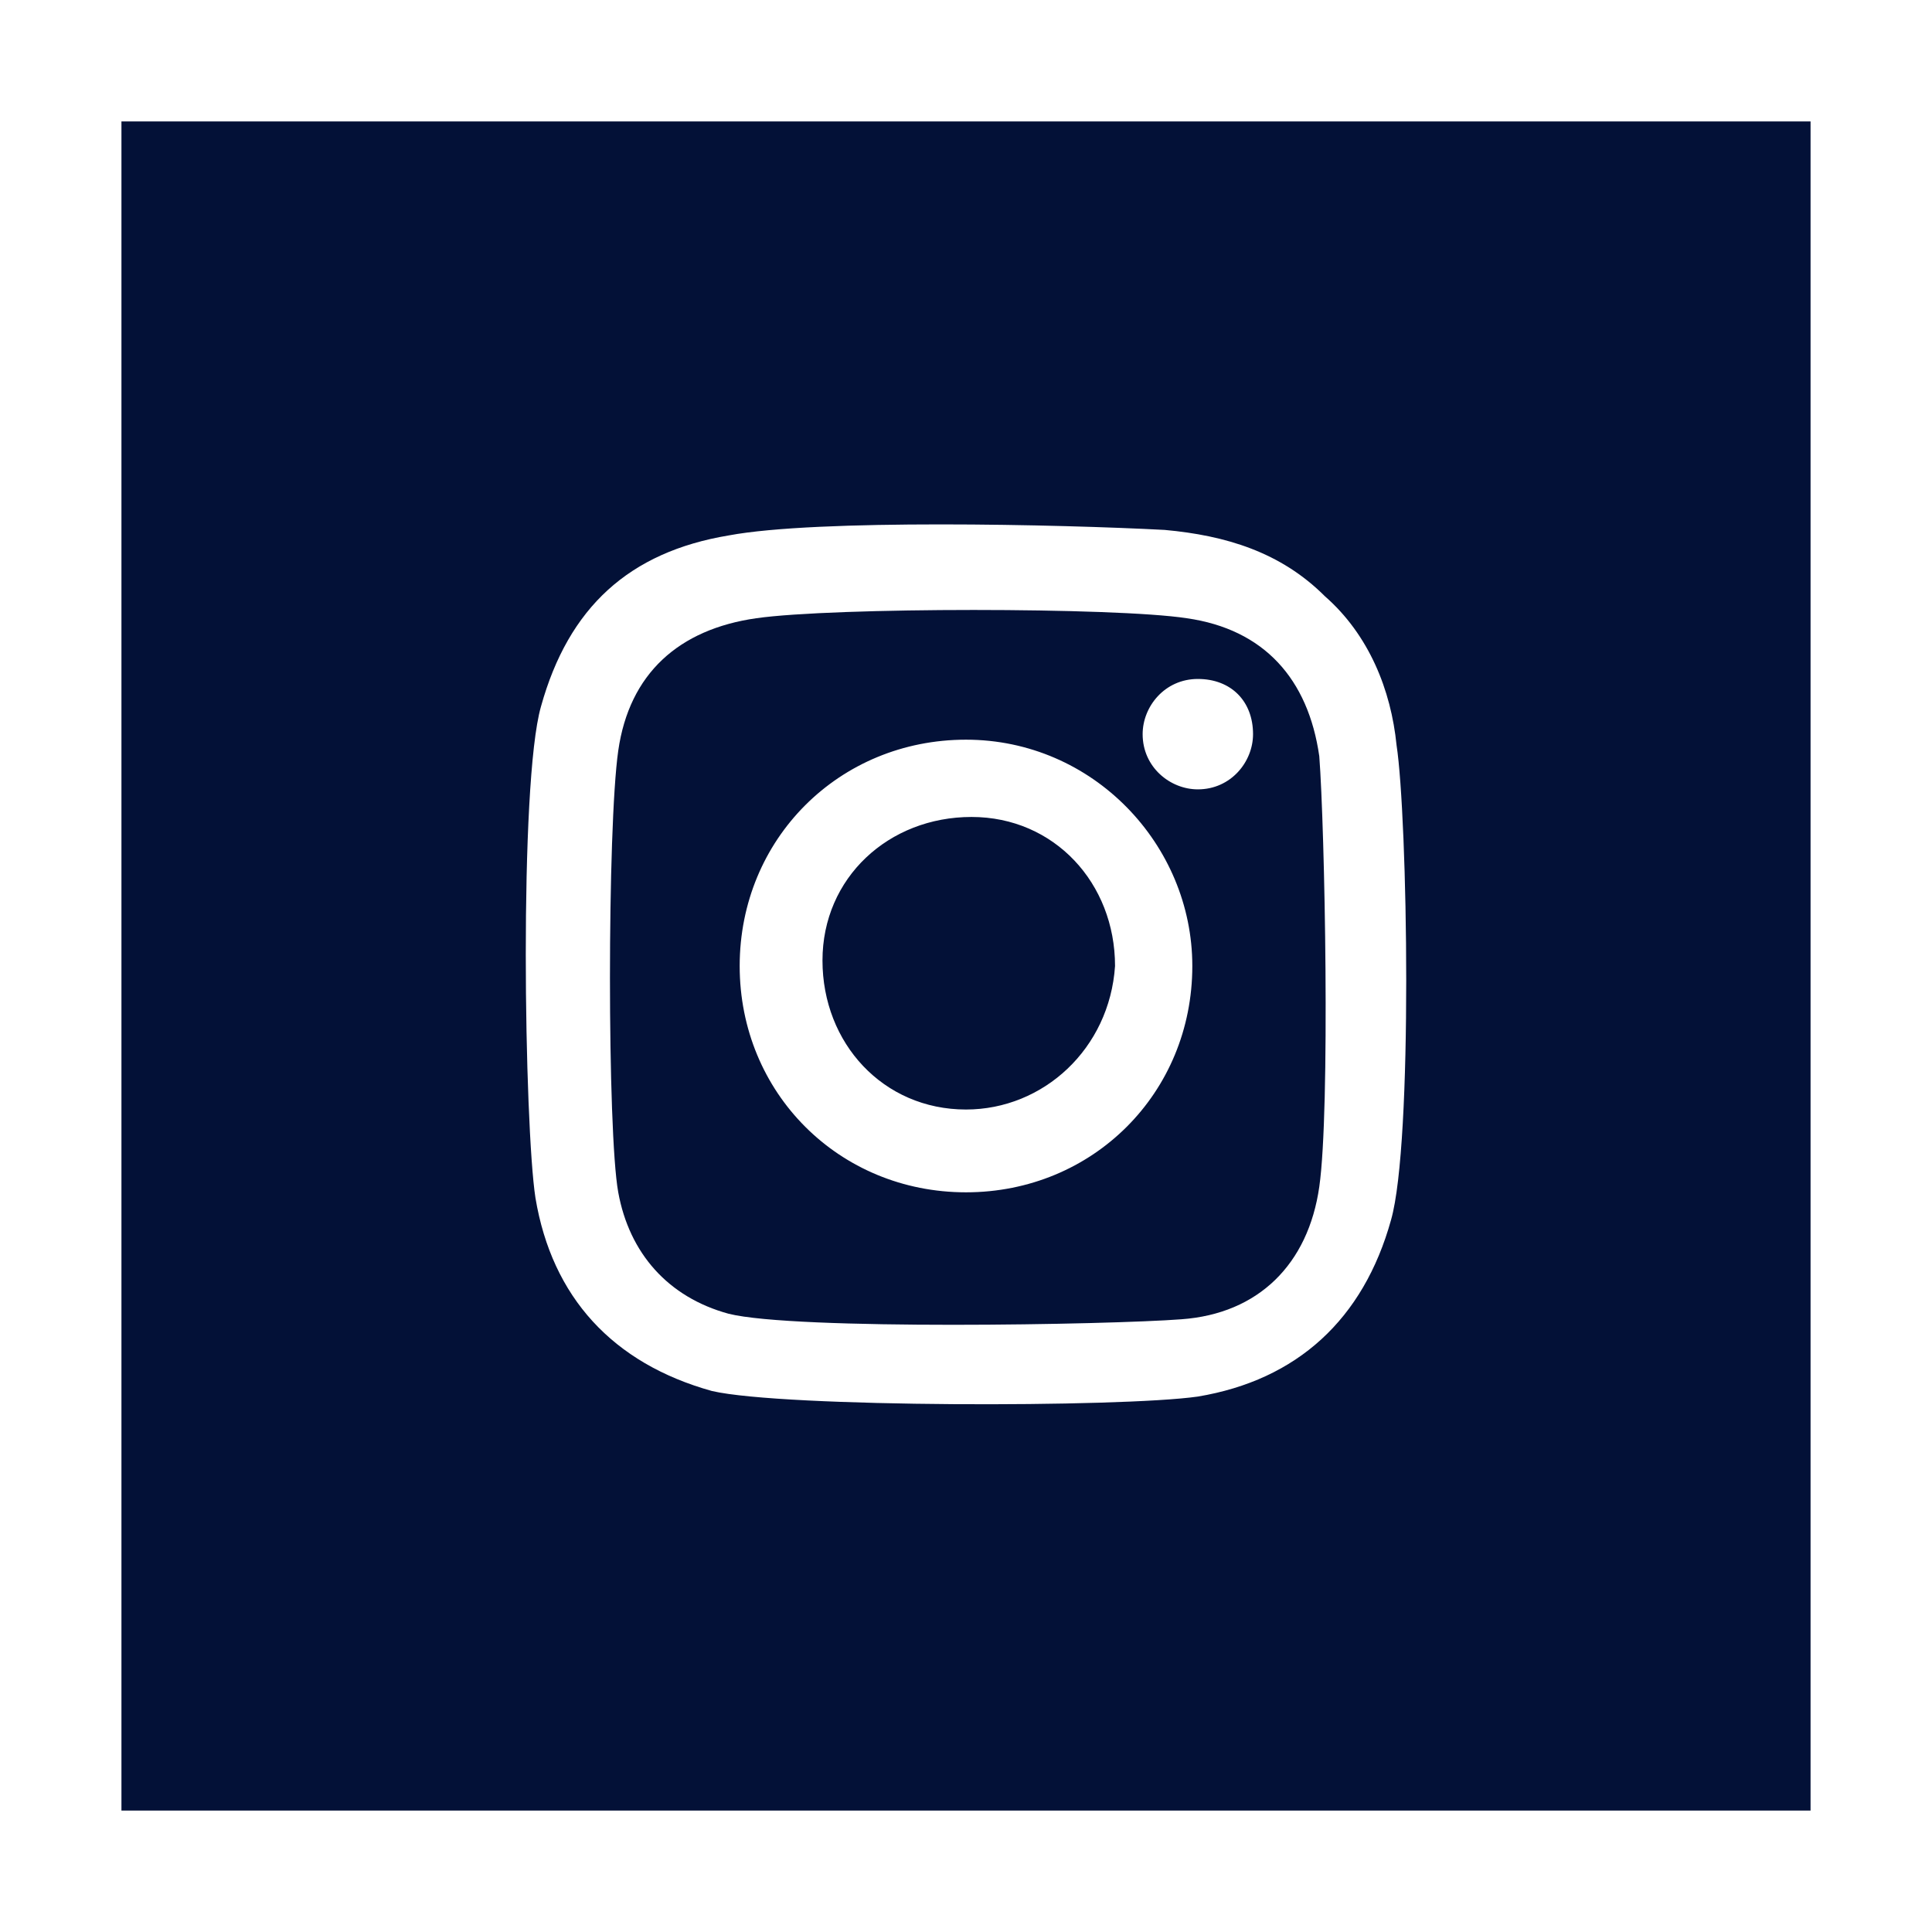
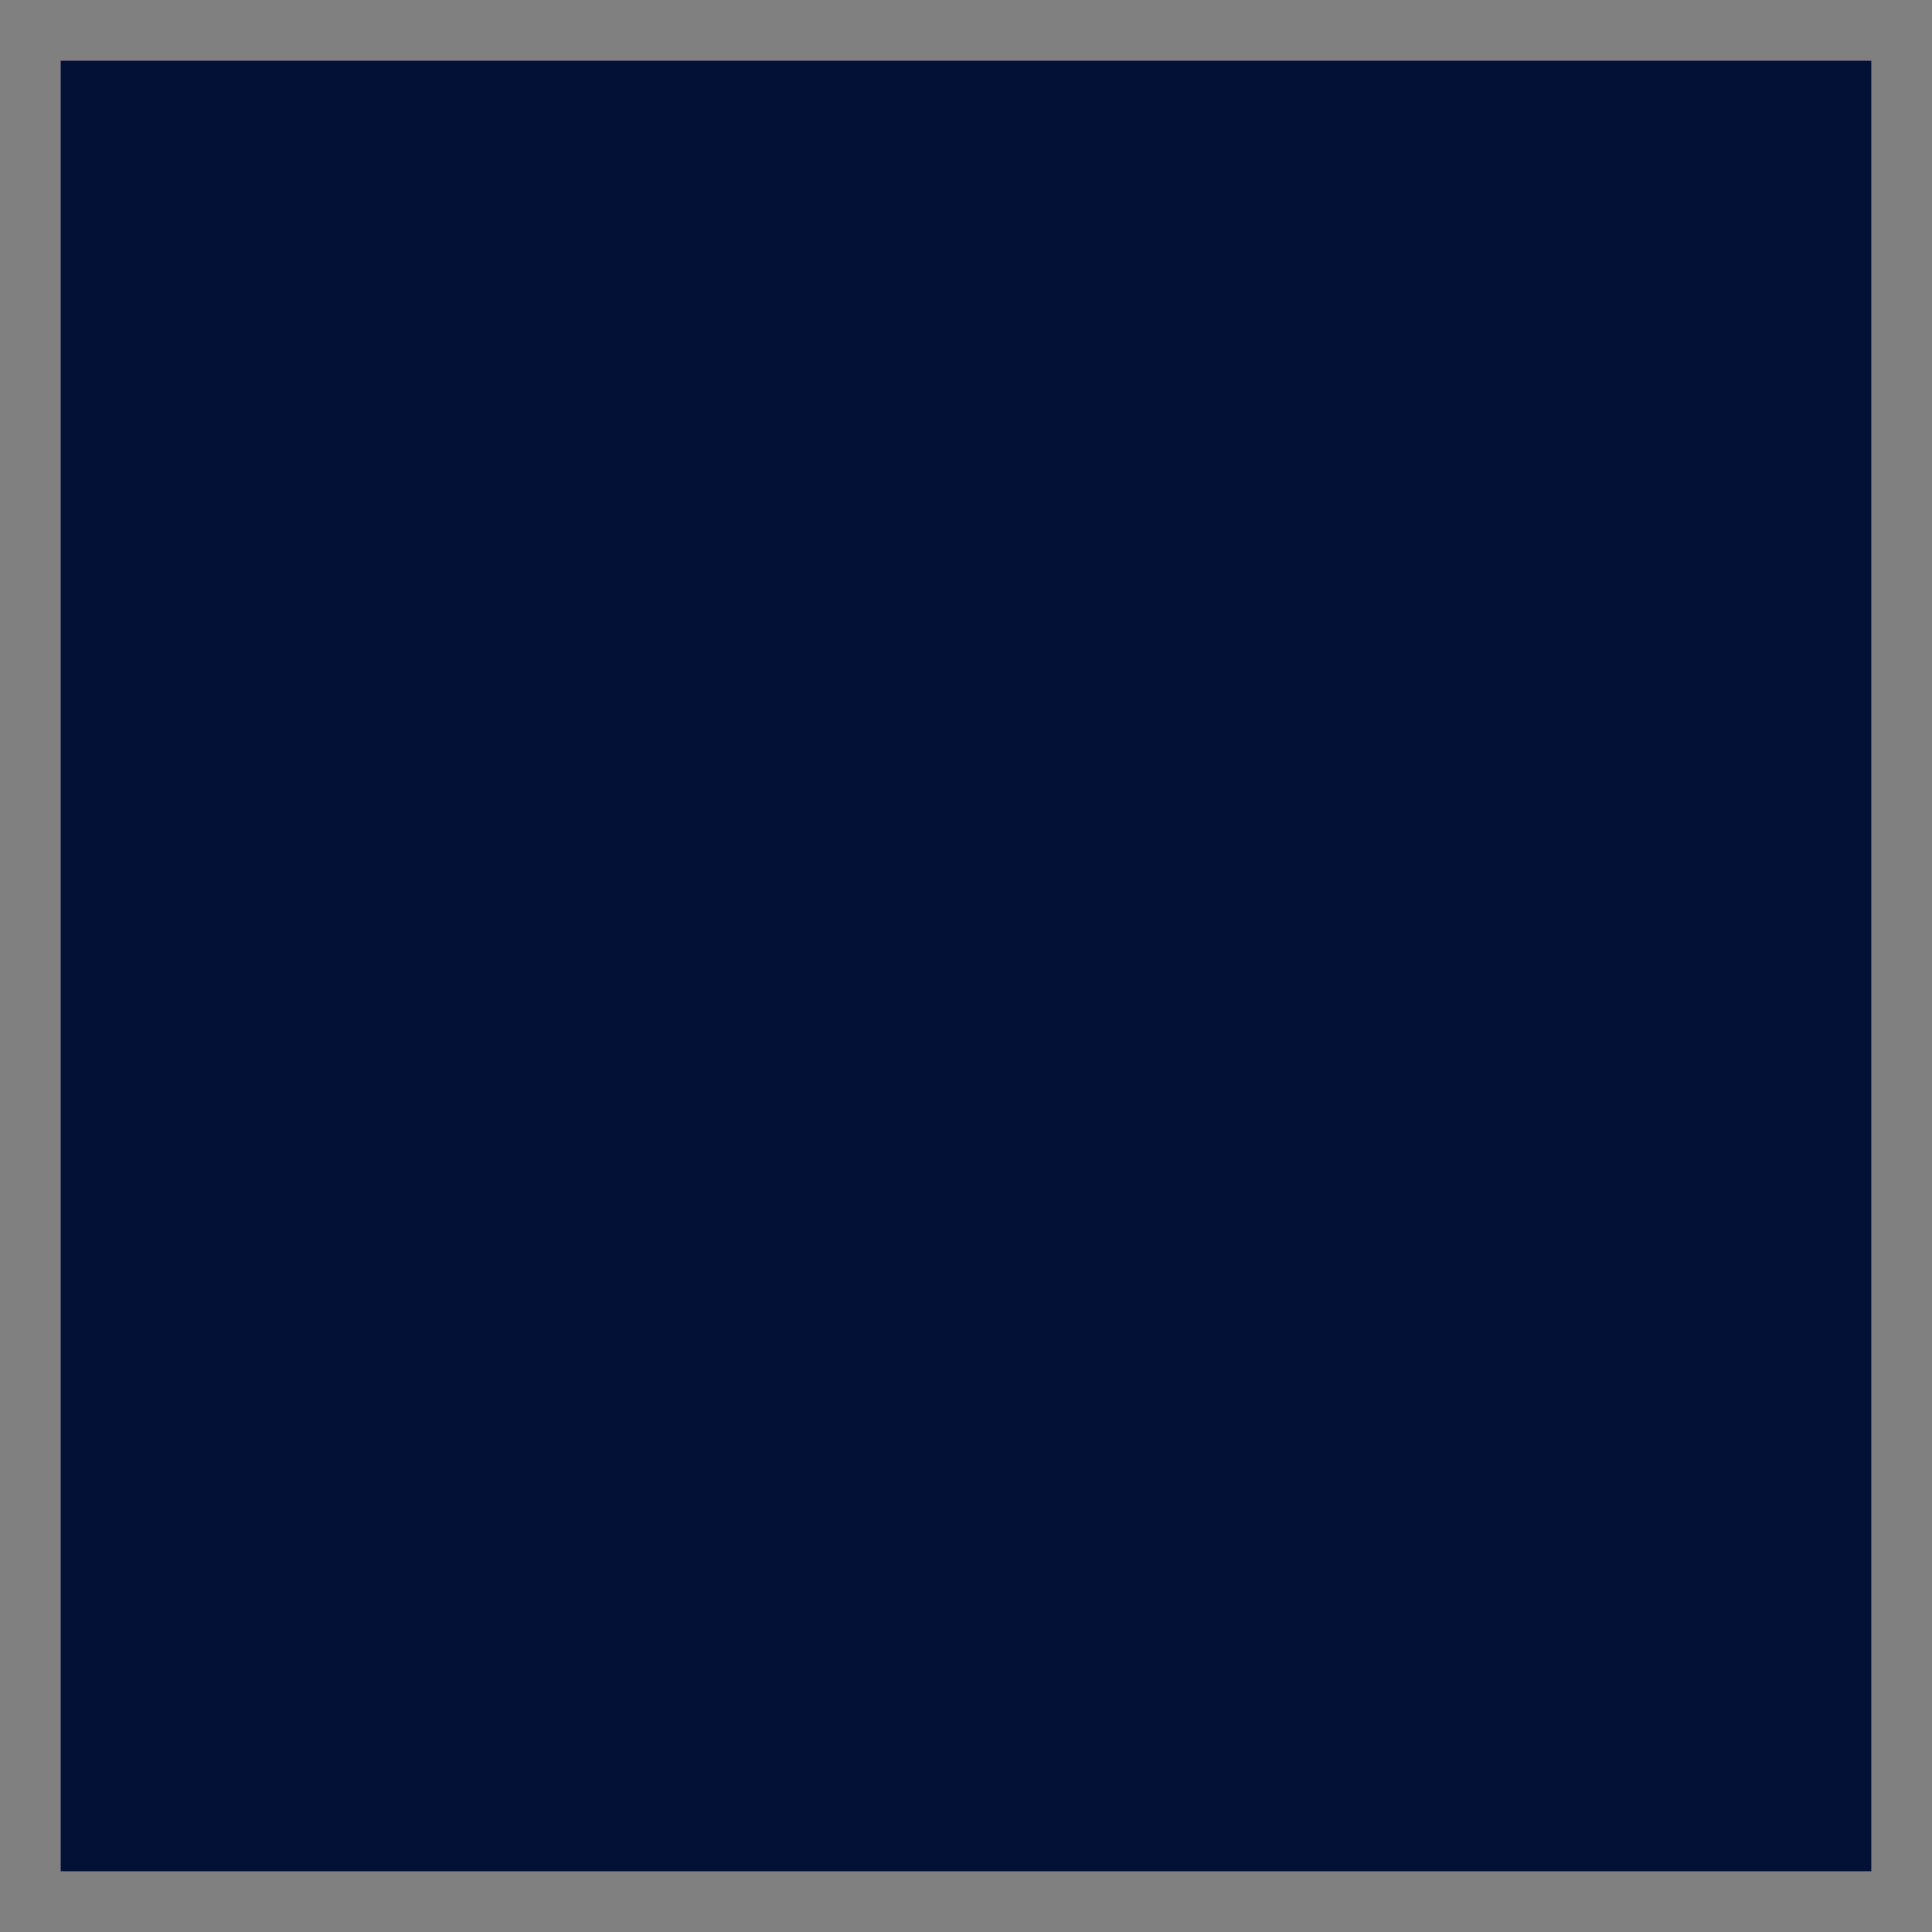
<svg xmlns="http://www.w3.org/2000/svg" version="1.1" id="Calque_1" x="0px" y="0px" viewBox="0 0 35 35" enable-background="new 0 0 35 35" xml:space="preserve">
  <rect x="0" y="0" width="35" height="35" fill="#808080" stroke="none" />
  <g>
    <rect x="1.1" y="1.1" fill="#031137" width="32.8" height="32.8" />
-     <path fill="#FFFFFF" d="M32.8,2.2v30.6H2.2V2.2H32.8 M35,0H0v35h35V0L35,0z" />
  </g>
-   <path fill="#FFFFFF" d="M25.3,13.5c-0.1-1-0.5-2-1.3-2.7c-0.8-0.8-1.8-1.1-2.9-1.2c-1.9-0.1-6.3-0.2-7.9,0.1  c-1.8,0.3-2.9,1.3-3.4,3.1c-0.4,1.4-0.3,7.6-0.1,8.9c0.3,1.8,1.4,3,3.2,3.5c1.3,0.3,7.4,0.3,8.8,0.1c1.8-0.3,3-1.4,3.5-3.2  C25.6,20.7,25.5,14.8,25.3,13.5z M23.9,21.5c-0.2,1.4-1.1,2.3-2.5,2.4c-1.3,0.1-7,0.2-8.2-0.1c-1.1-0.3-1.8-1.1-2-2.2  c-0.2-1.1-0.2-6.6,0-8c0.2-1.4,1.1-2.2,2.5-2.4c1.4-0.2,6.5-0.2,7.8,0c1.4,0.2,2.2,1.1,2.4,2.5C24,15,24.1,20.1,23.9,21.5z   M17.5,13.4c-2.3,0-4.1,1.8-4.1,4.1s1.8,4.1,4.1,4.1s4.1-1.8,4.1-4.1C21.6,15.3,19.8,13.4,17.5,13.4z M17.5,20.1  c-1.5,0-2.6-1.2-2.6-2.7c0-1.5,1.2-2.6,2.7-2.6c1.5,0,2.6,1.2,2.6,2.7C20.1,19,18.9,20.1,17.5,20.1z M22.7,13.3c0,0.5-0.4,1-1,1  c-0.5,0-1-0.4-1-1c0-0.5,0.4-1,1-1C22.3,12.3,22.7,12.7,22.7,13.3z" />
</svg>